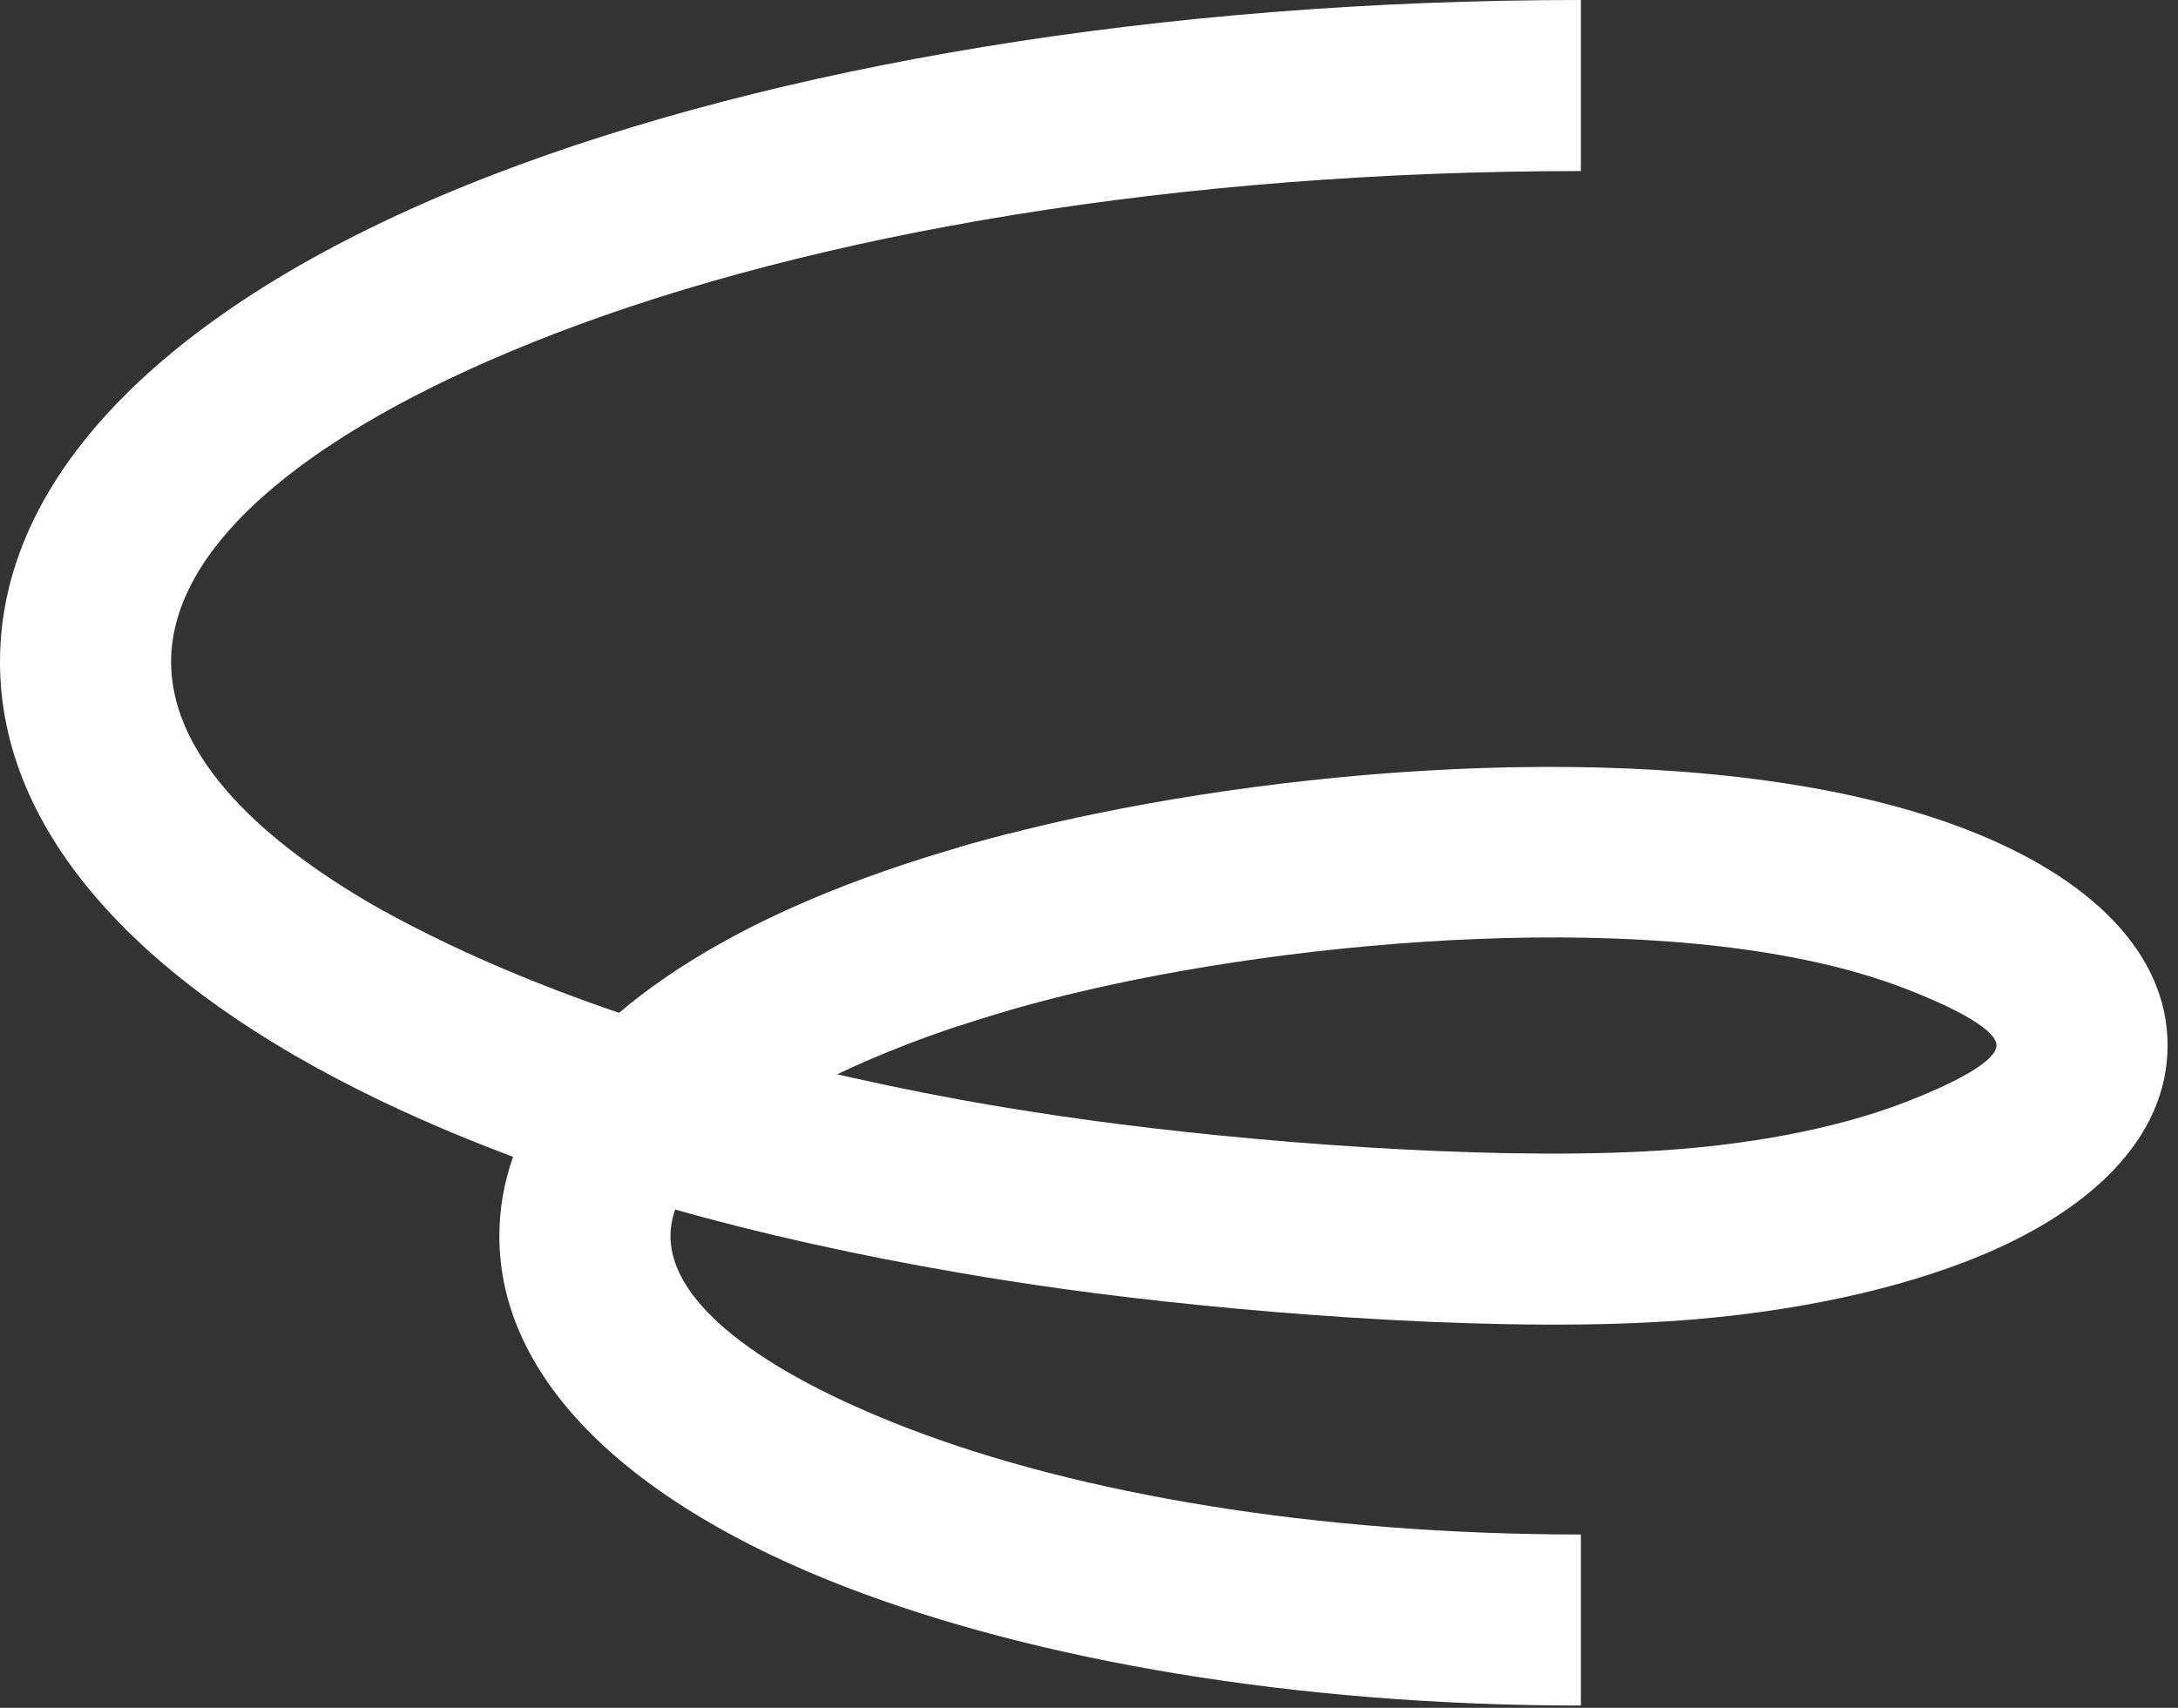
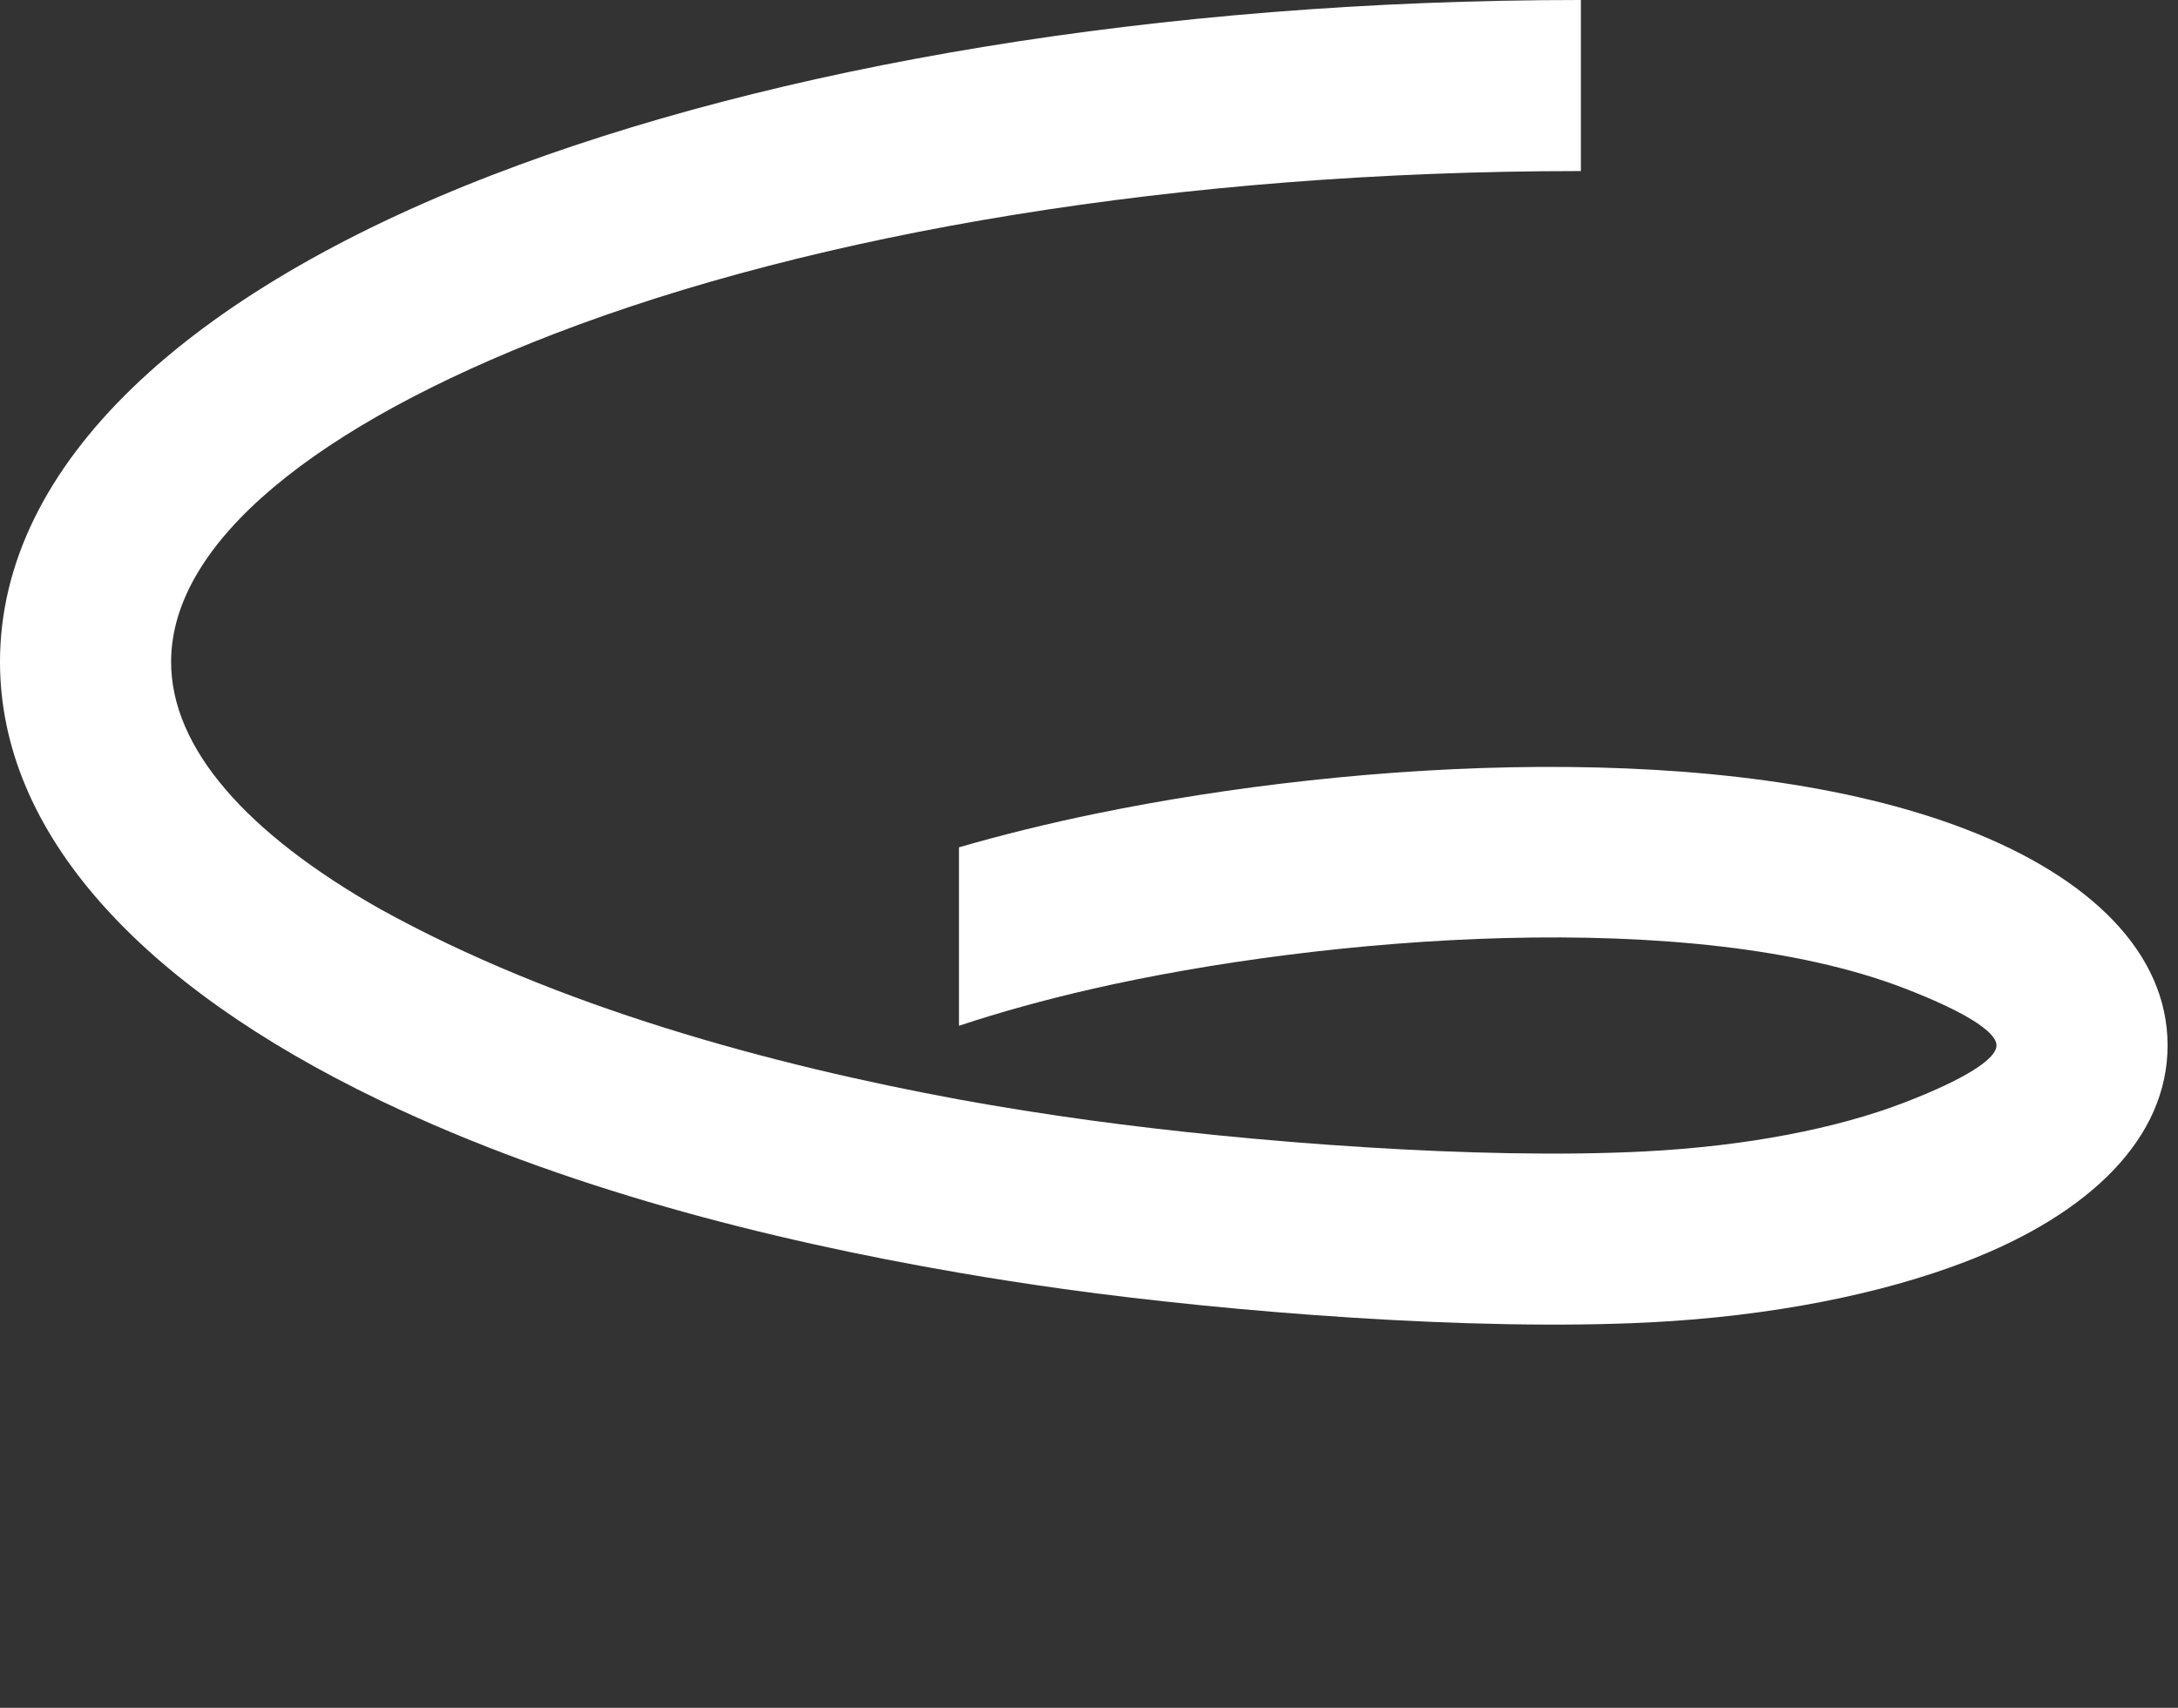
<svg xmlns="http://www.w3.org/2000/svg" width="204" height="160" viewBox="0 0 204 160" fill="none">
  <rect x="0" y="0" width="204" height="160" fill="#333333" stroke="none" />
-   <path d="M48.062 108.36C47.213 110.764 46.773 113.251 46.773 115.81C46.773 129.388 59.176 140.959 79.229 148.69C97.013 155.547 121.366 159.787 148.072 159.787V143.761C123.257 143.761 100.967 139.951 84.988 133.791C71.279 128.505 62.799 122.094 62.799 115.81C62.799 114.971 62.952 114.13 63.246 113.29L78.367 100.664C80.406 99.69 82.619 98.743 84.988 97.829C87.962 96.682 91.155 95.616 94.542 94.642V78.094C89.035 79.506 83.904 81.127 79.229 82.93C70.583 86.263 63.361 90.31 57.941 94.924L48.062 108.36Z" fill="white" />
  <path d="M102.266 92.657C97.846 93.667 93.683 94.821 89.821 96.101V79.383C93.883 78.205 98.181 77.146 102.68 76.22C127.171 71.183 161.881 69.114 184.144 77.697C195.809 82.194 203.025 89.298 203.025 97.942C203.025 106.587 195.809 113.691 184.144 118.188C176.213 121.245 165.882 123.319 154.491 123.891C137.973 124.721 115.256 122.936 99.564 120.754C96.26 120.294 93.011 119.789 89.821 119.24V103.009C93.812 103.733 97.913 104.385 102.111 104.96C116.949 106.991 138.47 108.676 154.059 107.873C163.627 107.38 172.079 105.719 178.384 103.289C183.707 101.237 186.999 99.292 186.999 97.942C186.999 96.592 183.707 94.648 178.384 92.596C158.492 84.928 124.076 87.671 102.266 92.657Z" fill="white" />
  <path d="M89.82 119.239C93.773 114.402 92.795 108.213 89.82 103.008C72.288 99.772 52.18 94.363 35.508 85.11C23.181 78.098 16.026 70.144 16.026 62.009C16.026 50.745 29.741 39.826 51.915 31.278C76.357 21.855 110.341 16.026 148.072 16.026V0C108.45 0 72.404 6.259 46.155 16.378C17.639 27.372 0 43.451 0 62.009C0 78.113 13.286 92.35 35.435 103.017V103.019C35.498 103.049 35.562 103.079 35.624 103.109L35.9 103.241C52.612 111.212 71.677 116.118 89.82 119.239Z" fill="white" />
</svg>